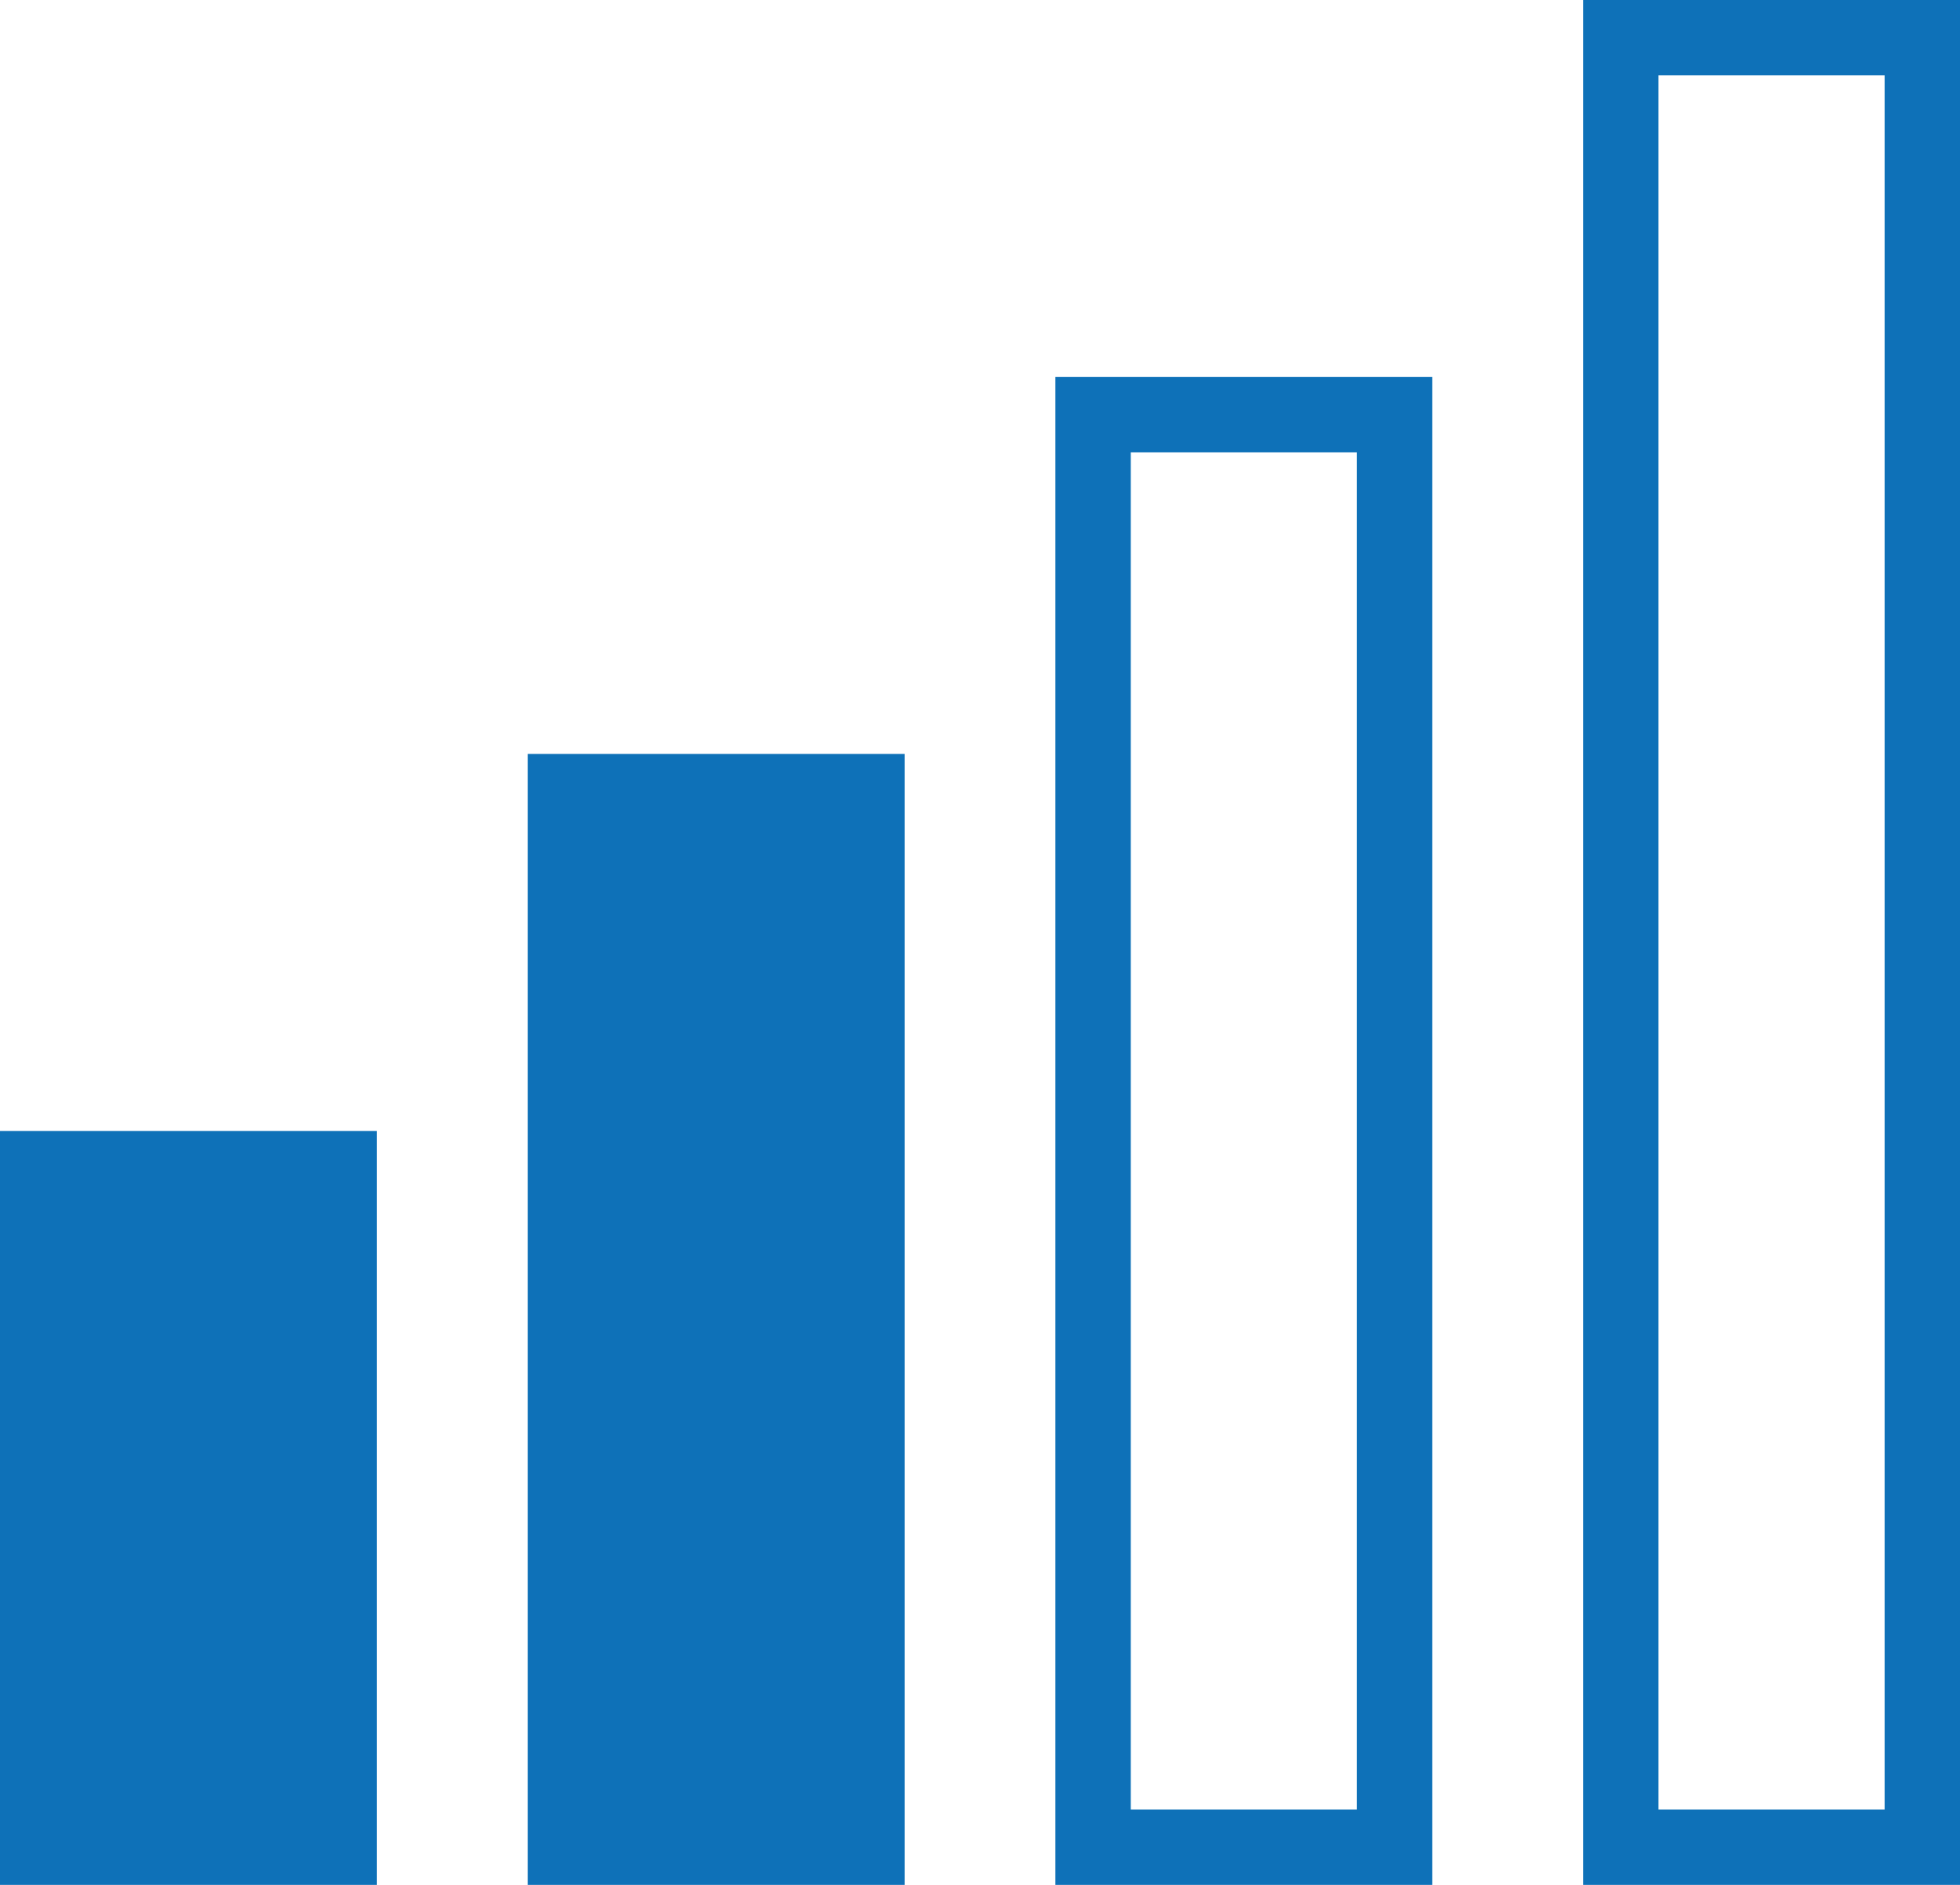
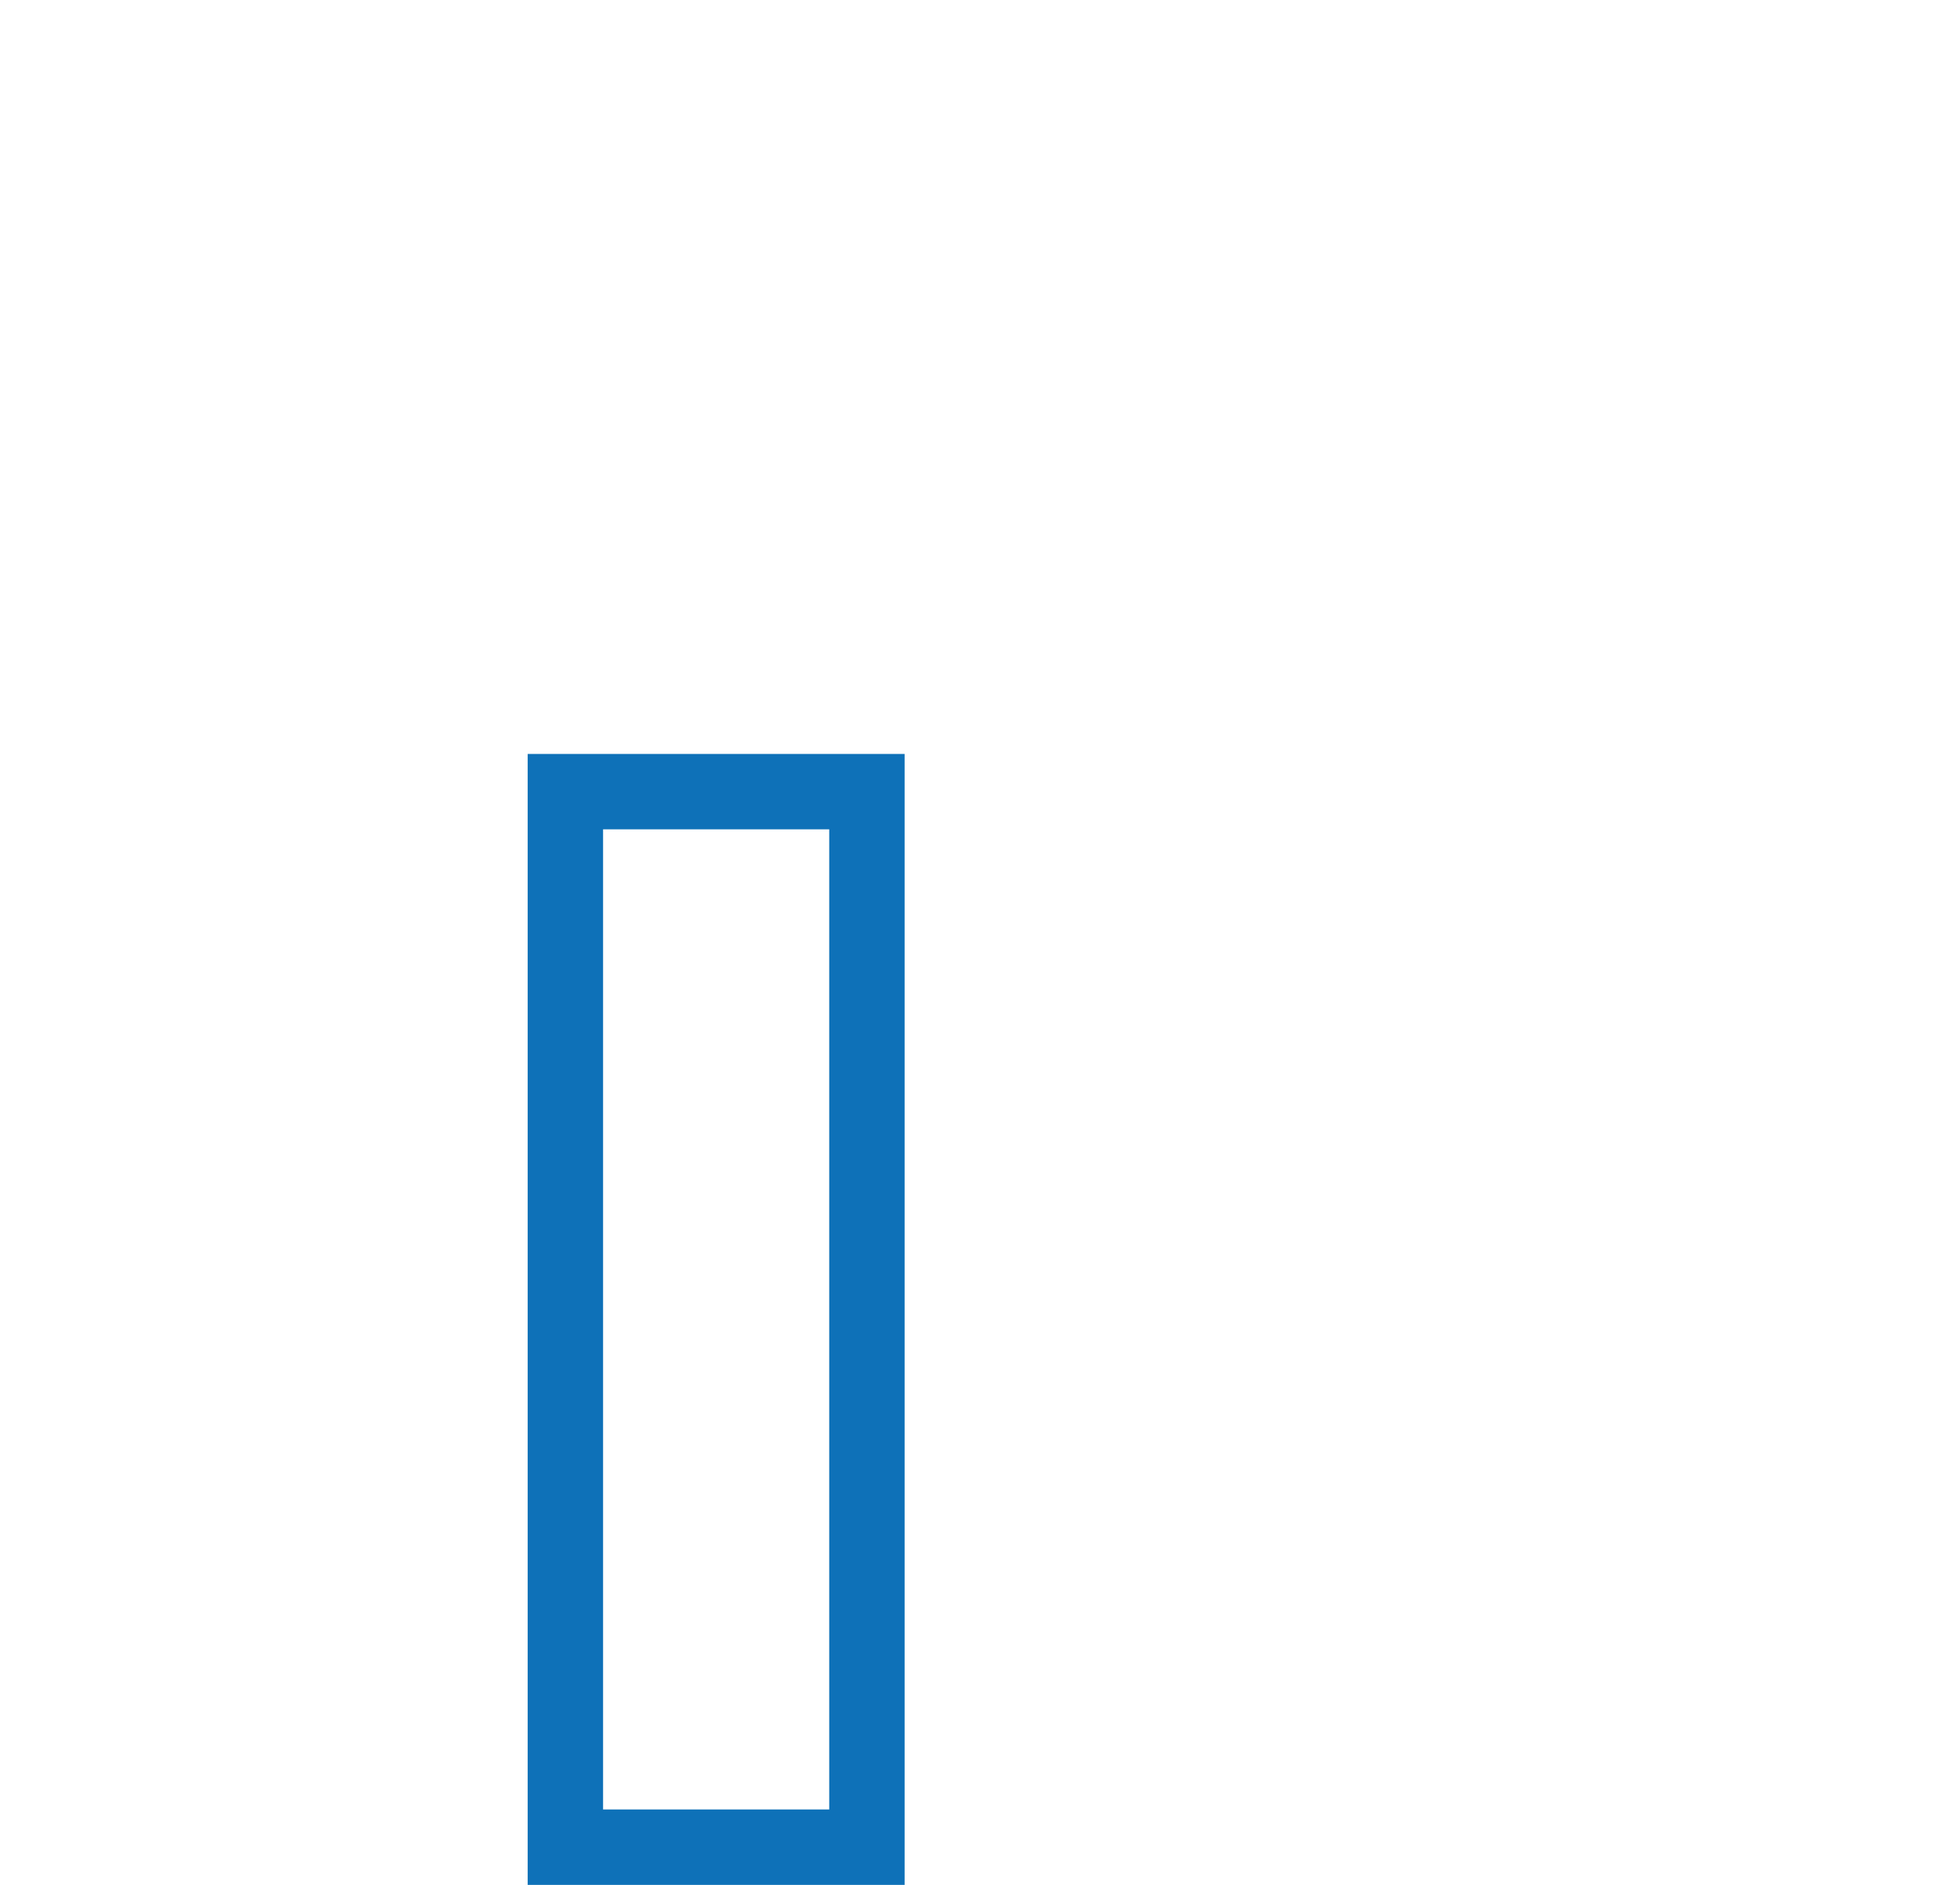
<svg xmlns="http://www.w3.org/2000/svg" id="Ebene_1" data-name="Ebene 1" viewBox="0 0 26 25">
  <defs>
    <style>.cls-1,.cls-4{fill:none;}.cls-2{fill:#0e71b8;}.cls-3{clip-path:url(#clip-path);}.cls-4{stroke:#0e71b8;}</style>
    <clipPath id="clip-path" transform="translate(-0.41 -0.07)">
      <rect class="cls-1" x="0.41" y="0.07" width="26" height="25" />
    </clipPath>
  </defs>
-   <rect class="cls-2" x="0.5" y="15.5" width="4" height="9" />
  <g class="cls-3">
-     <rect class="cls-4" x="0.5" y="15.5" width="4" height="9" />
-   </g>
-   <rect class="cls-2" x="7.5" y="10.5" width="4" height="14" />
+     </g>
  <g class="cls-3">
    <rect class="cls-4" x="7.5" y="10.5" width="4" height="14" />
-     <rect class="cls-4" x="14.5" y="5.5" width="4" height="19" />
-     <rect class="cls-4" x="21.5" y="0.5" width="4" height="24" />
  </g>
</svg>